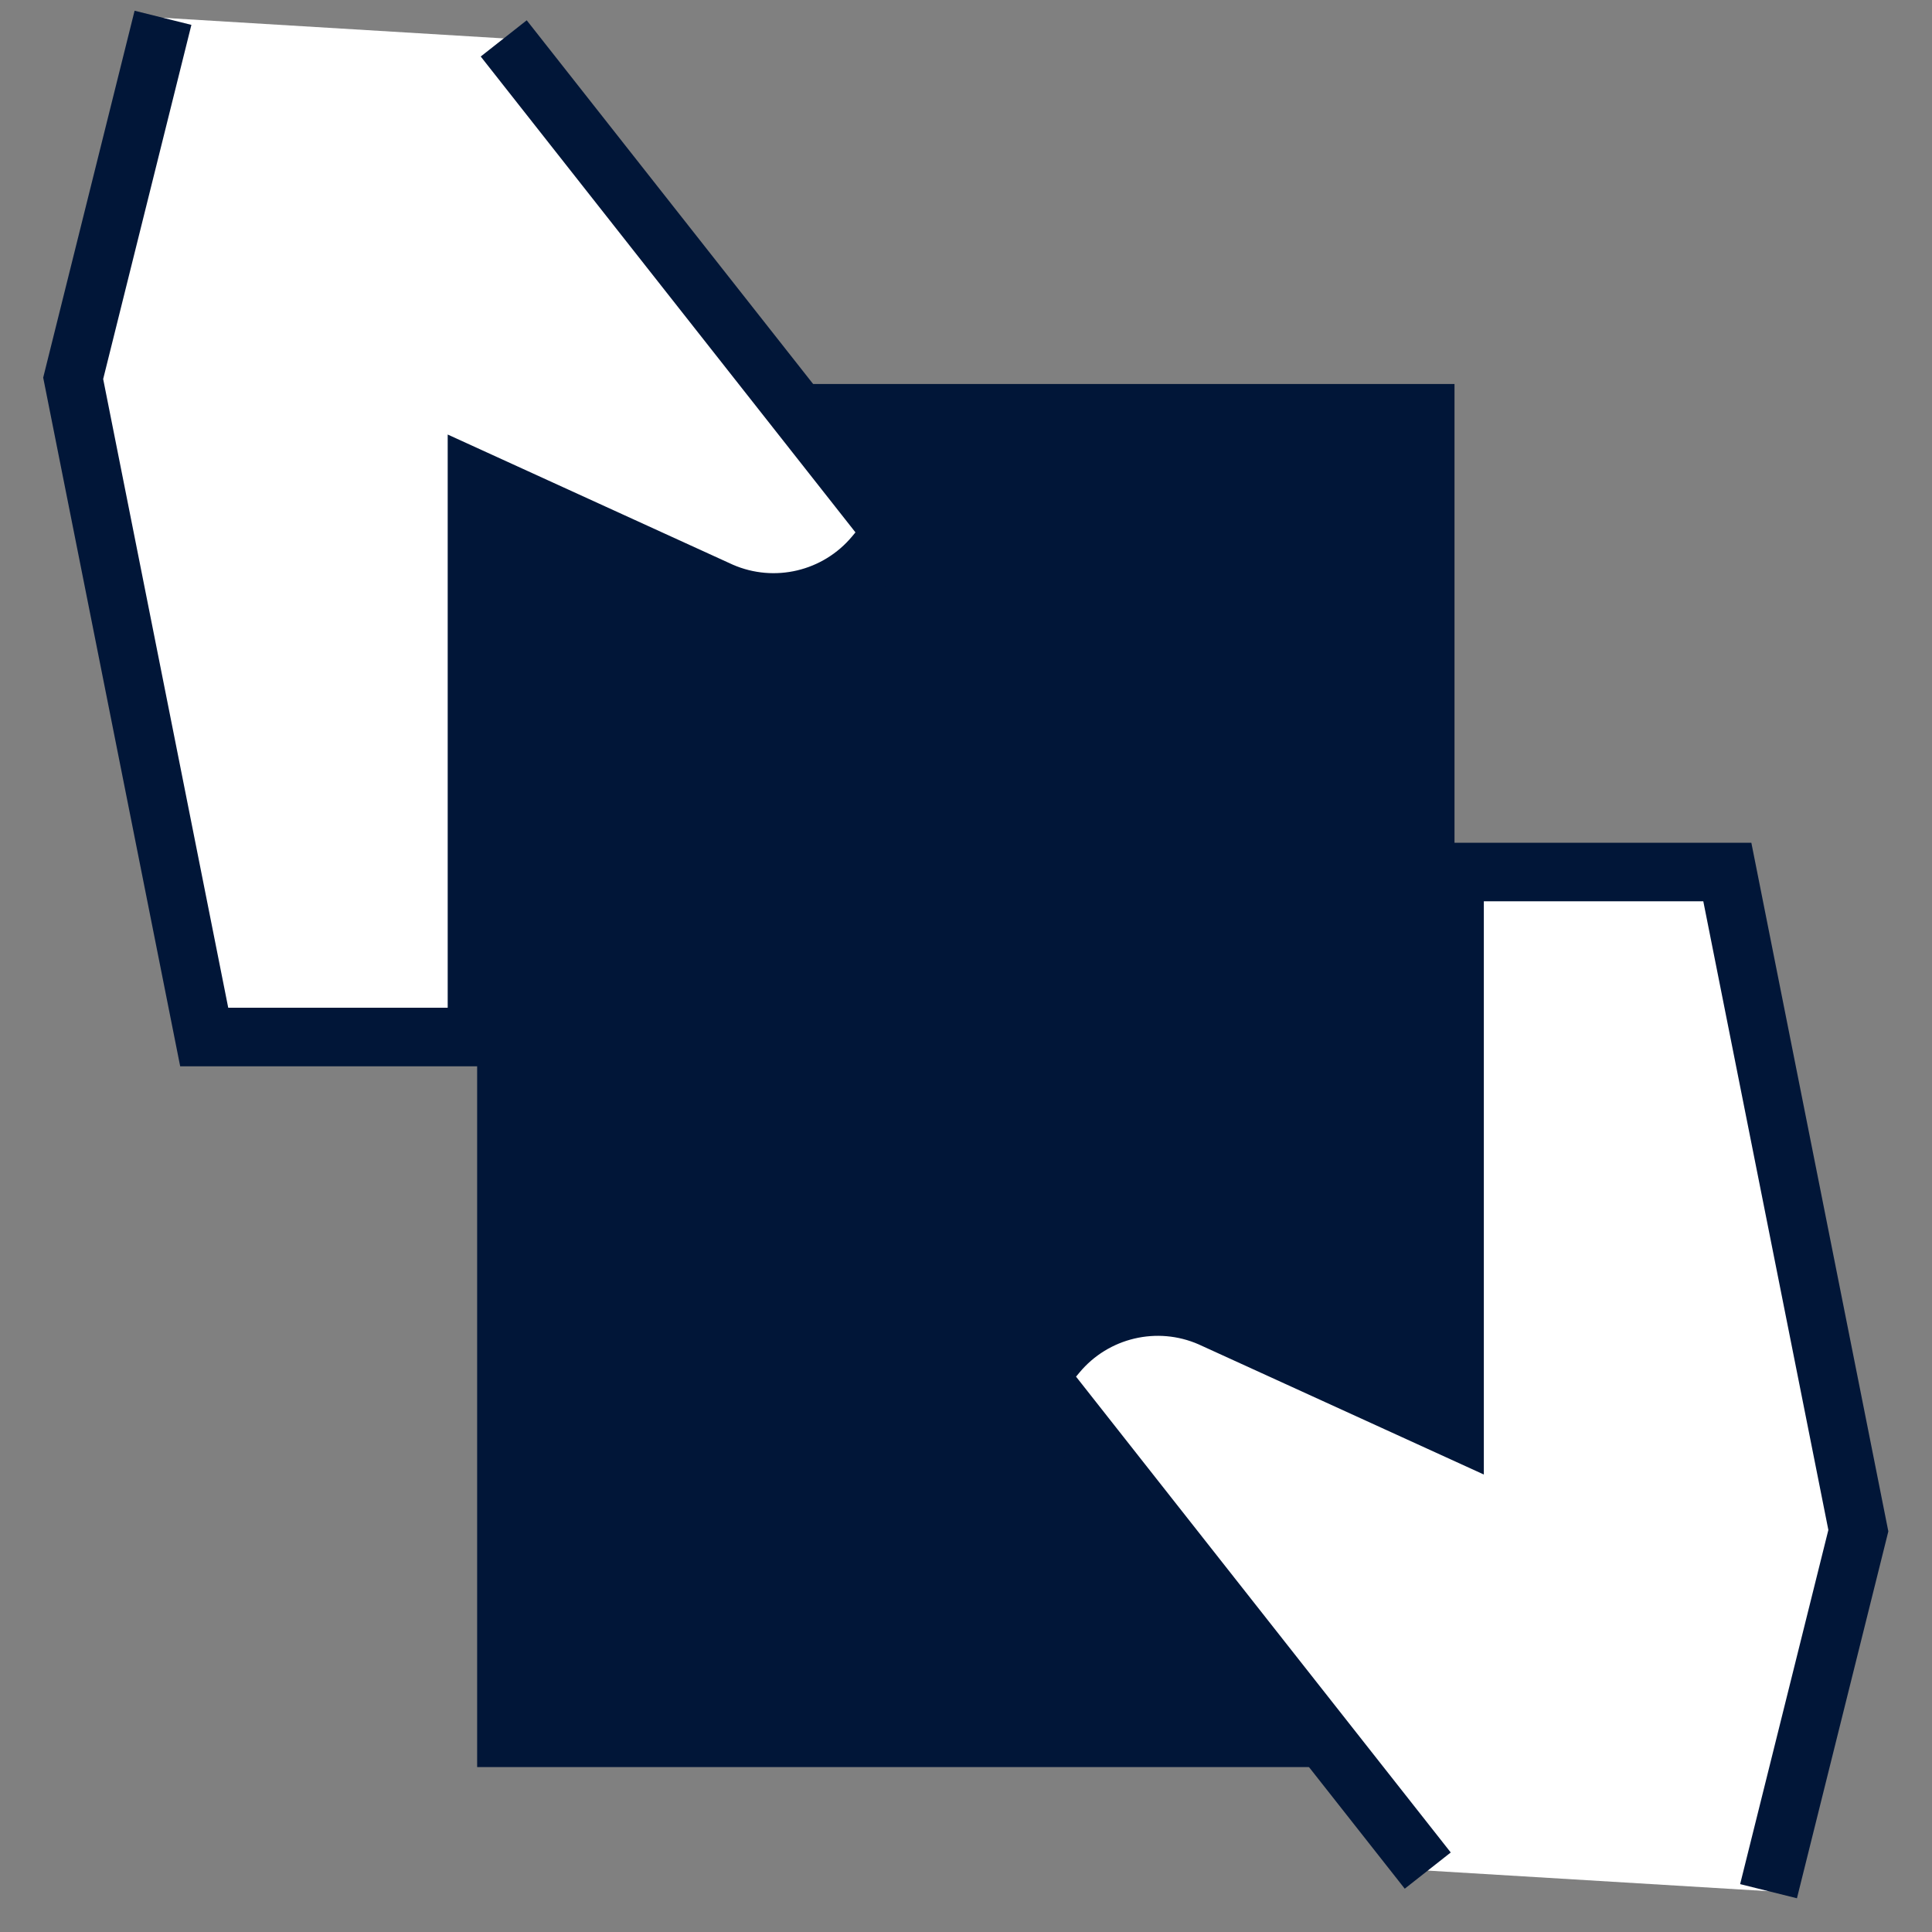
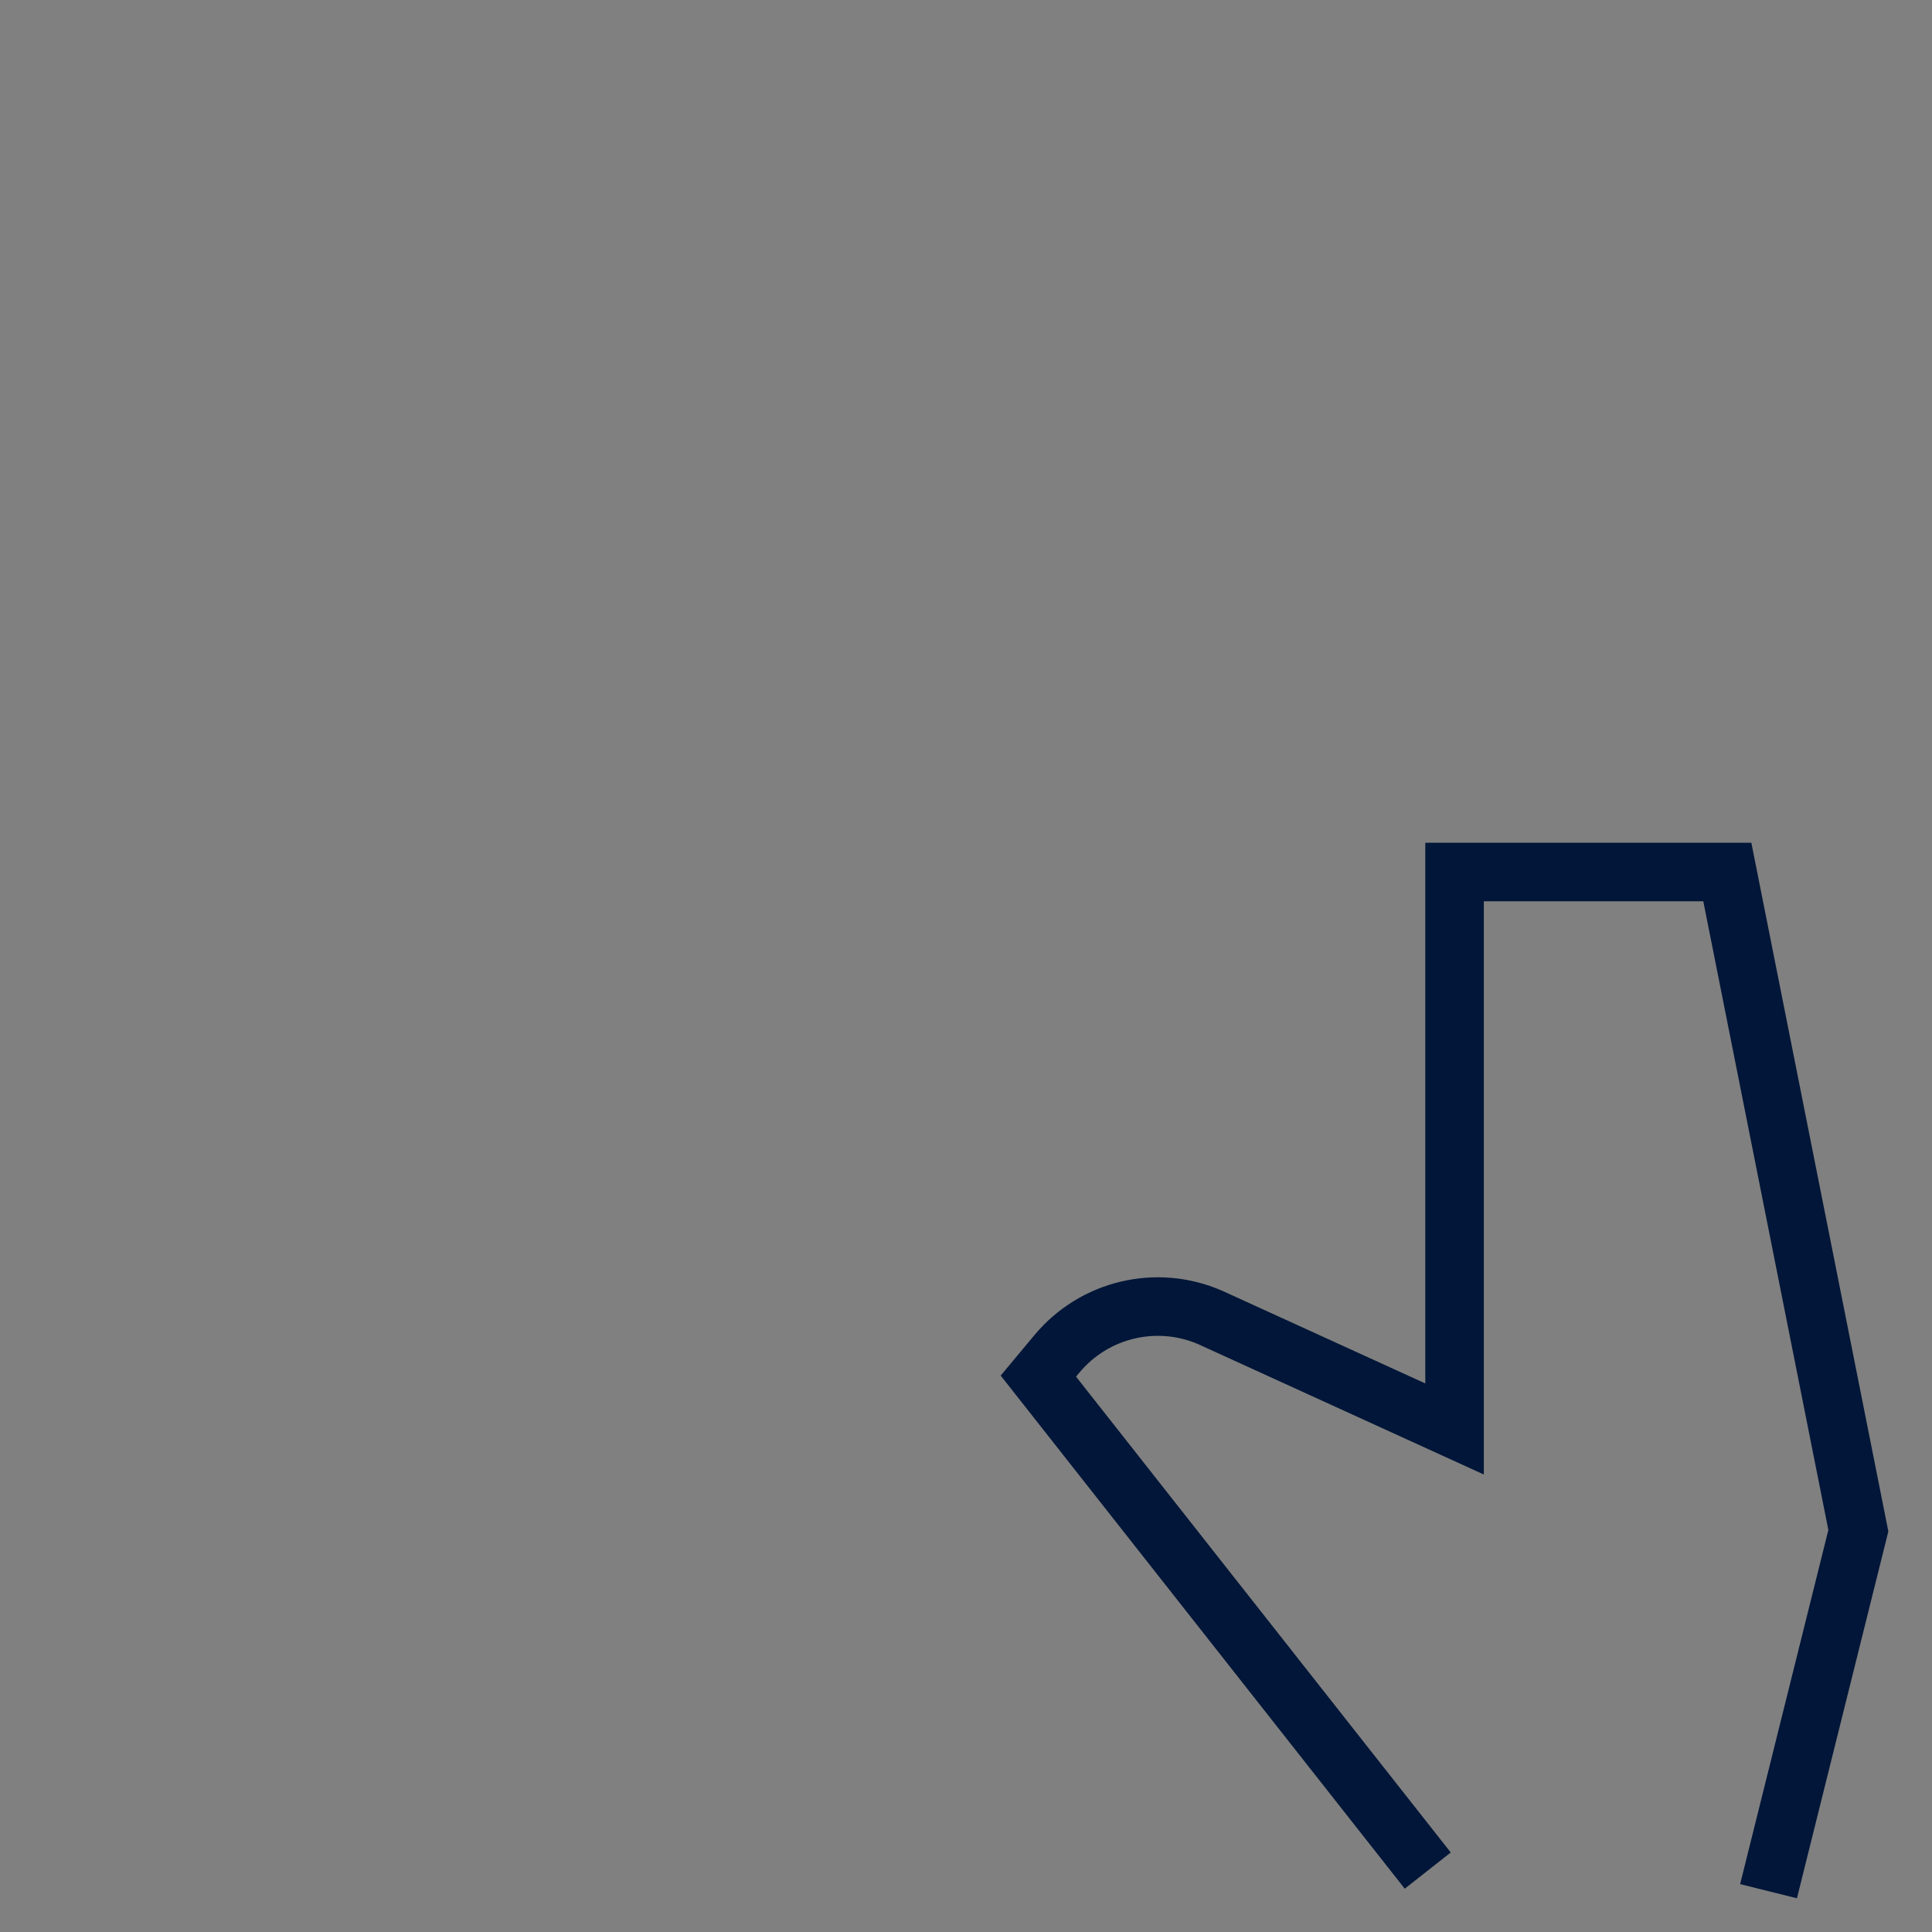
<svg xmlns="http://www.w3.org/2000/svg" width="33" height="33" viewBox="0 0 33 33" fill="none">
  <rect x="0" y="0" width="33" height="33" fill="#808080" stroke="none" />
-   <rect x="8.15" y="6.559" width="16.694" height="23.624" fill="#011638" />
-   <path d="M2.784 0.304L1.25 6.462L3.488 17.713H8.147L8.147 8.2L12.316 10.103C13.231 10.502 14.3 10.249 14.939 9.482L15.255 9.102L8.604 0.656" fill="white" />
-   <path d="M2.784 0.304L1.25 6.462L3.488 17.713H8.147L8.147 8.2L12.316 10.103C13.231 10.502 14.3 10.249 14.939 9.482L15.255 9.102L8.604 0.656" stroke="#011638" />
-   <path d="M30.208 32.303L31.742 26.145L29.504 14.895H24.845L24.845 24.408L20.675 22.505C19.761 22.105 18.691 22.358 18.053 23.125L17.736 23.505L24.387 31.951" fill="white" />
  <path d="M30.208 32.303L31.742 26.145L29.504 14.895H24.845L24.845 24.408L20.675 22.505C19.761 22.105 18.691 22.358 18.053 23.125L17.736 23.505L24.387 31.951" stroke="#011638" />
</svg>